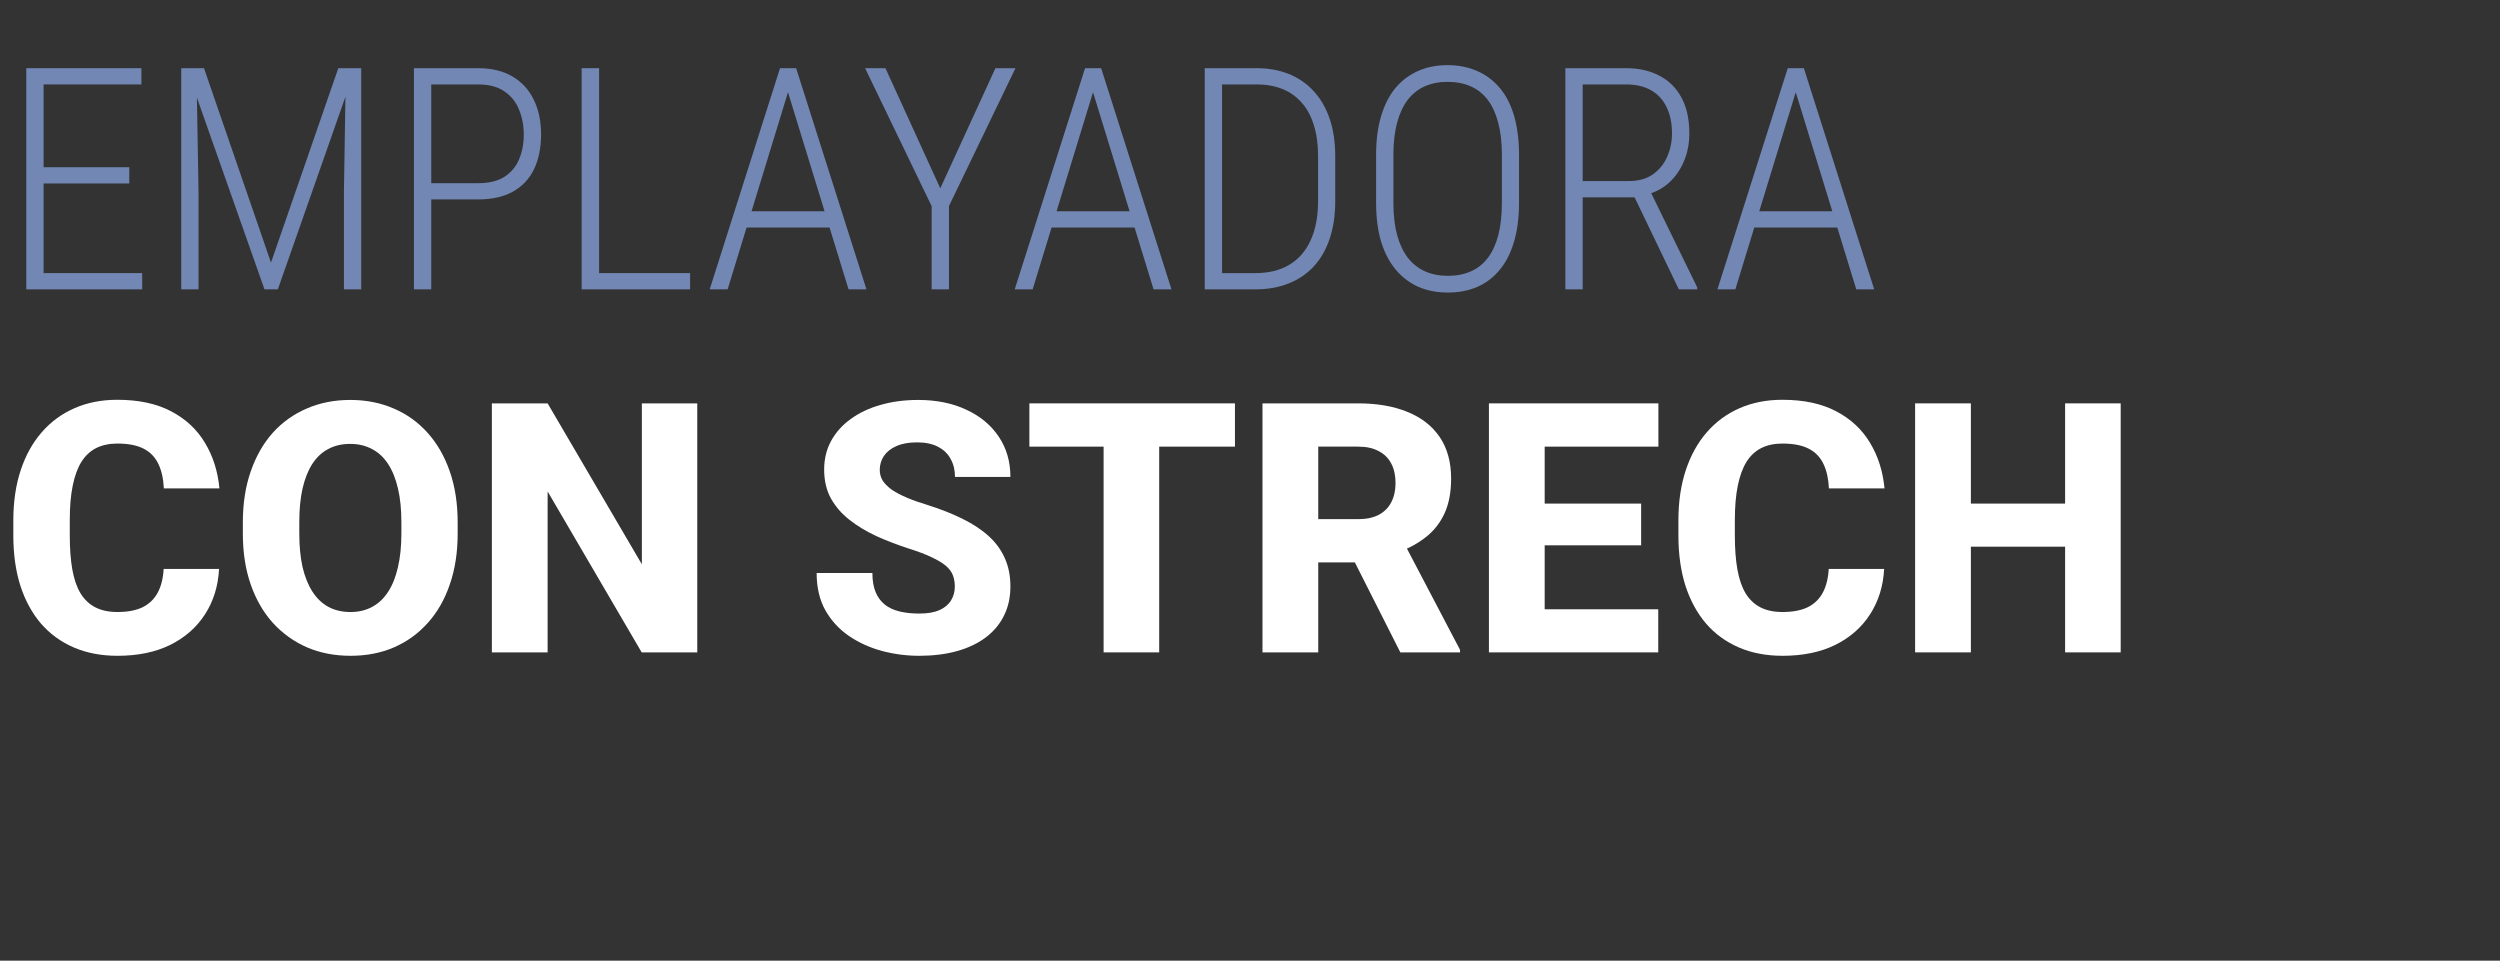
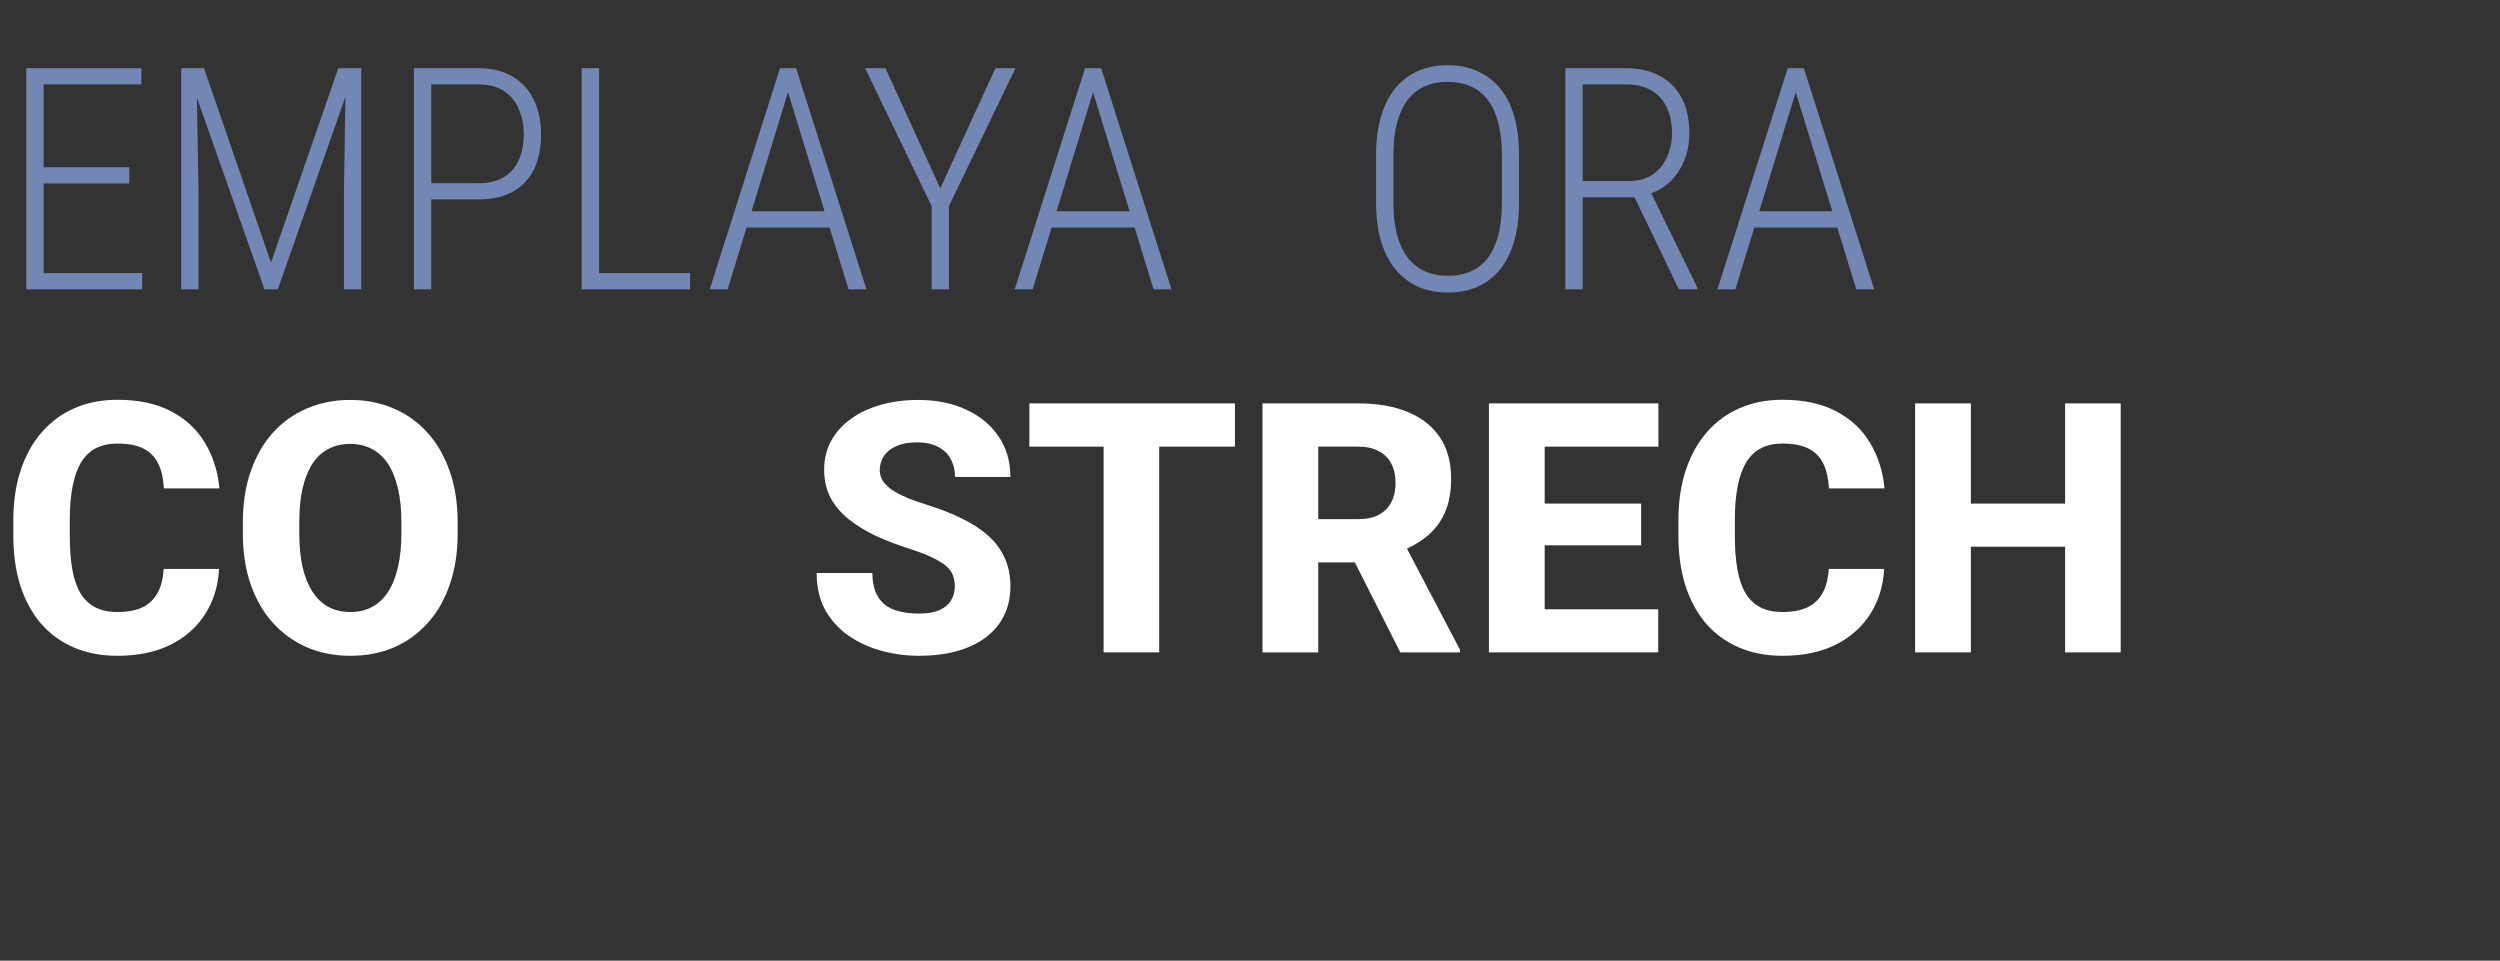
<svg xmlns="http://www.w3.org/2000/svg" width="216" height="83" viewBox="0 0 216 83" fill="none">
  <rect x="0" y="0" width="216" height="83" fill="#333333" stroke="none" />
  <path d="M179.902 43.51V47.233H168.761V43.51H179.902ZM170.283 34.851V56.365H165.466V34.851H170.283ZM183.227 34.851V56.365H178.425V34.851H183.227Z" fill="white" />
  <path d="M158.004 49.154H162.791C162.712 50.632 162.308 51.937 161.579 53.07C160.86 54.193 159.86 55.075 158.58 55.715C157.299 56.346 155.777 56.661 154.014 56.661C152.605 56.661 151.344 56.419 150.231 55.937C149.118 55.454 148.172 54.764 147.394 53.868C146.626 52.962 146.035 51.873 145.621 50.602C145.217 49.322 145.015 47.879 145.015 46.273V44.958C145.015 43.352 145.227 41.909 145.651 40.628C146.074 39.348 146.68 38.254 147.468 37.348C148.256 36.442 149.202 35.747 150.305 35.265C151.408 34.782 152.64 34.541 153.999 34.541C155.831 34.541 157.378 34.87 158.639 35.531C159.9 36.191 160.875 37.097 161.565 38.249C162.264 39.402 162.683 40.717 162.821 42.195H158.018C157.979 41.357 157.821 40.653 157.546 40.082C157.27 39.501 156.846 39.062 156.275 38.767C155.703 38.471 154.945 38.323 153.999 38.323C153.31 38.323 152.704 38.451 152.182 38.708C151.669 38.964 151.241 39.363 150.896 39.904C150.561 40.446 150.31 41.136 150.143 41.973C149.975 42.8 149.891 43.786 149.891 44.928V46.273C149.891 47.406 149.965 48.386 150.113 49.214C150.261 50.041 150.497 50.726 150.822 51.267C151.157 51.809 151.586 52.213 152.108 52.479C152.63 52.745 153.265 52.878 154.014 52.878C154.871 52.878 155.585 52.745 156.157 52.479C156.728 52.203 157.166 51.789 157.472 51.238C157.777 50.686 157.954 49.992 158.004 49.154Z" fill="white" />
  <path d="M143.272 52.642V56.365H131.82V52.642H143.272ZM133.46 34.851V56.365H128.643V34.851H133.46ZM141.794 43.51V47.115H131.82V43.51H141.794ZM143.286 34.851V38.589H131.82V34.851H143.286Z" fill="white" />
  <path d="M109.079 34.851H117.339C118.984 34.851 120.408 35.097 121.609 35.59C122.821 36.082 123.752 36.811 124.402 37.777C125.052 38.742 125.377 39.934 125.377 41.352C125.377 42.535 125.185 43.539 124.801 44.367C124.417 45.194 123.875 45.879 123.176 46.421C122.486 46.962 121.678 47.401 120.752 47.736L119.186 48.593H112.153L112.123 44.854H117.354C118.073 44.854 118.669 44.726 119.142 44.47C119.615 44.214 119.969 43.855 120.206 43.392C120.452 42.919 120.575 42.367 120.575 41.737C120.575 41.087 120.452 40.525 120.206 40.052C119.959 39.579 119.595 39.22 119.112 38.973C118.639 38.717 118.048 38.589 117.339 38.589H113.896V56.365H109.079V34.851ZM120.989 56.365L116.157 46.805L121.24 46.79L126.146 56.144V56.365H120.989Z" fill="white" />
  <path d="M100.154 34.851V56.365H95.352V34.851H100.154ZM106.7 34.851V38.589H88.939V34.851H106.7Z" fill="white" />
  <path d="M82.496 50.691C82.496 50.327 82.442 50.002 82.334 49.716C82.225 49.42 82.028 49.15 81.743 48.903C81.457 48.657 81.053 48.411 80.531 48.164C80.009 47.908 79.325 47.647 78.477 47.381C77.512 47.066 76.591 46.712 75.714 46.317C74.847 45.913 74.074 45.446 73.394 44.914C72.715 44.382 72.178 43.761 71.784 43.052C71.399 42.343 71.207 41.515 71.207 40.569C71.207 39.653 71.409 38.826 71.813 38.087C72.217 37.348 72.783 36.718 73.512 36.196C74.241 35.664 75.098 35.26 76.084 34.984C77.069 34.698 78.152 34.555 79.334 34.555C80.91 34.555 82.294 34.836 83.487 35.398C84.688 35.949 85.624 36.728 86.294 37.732C86.964 38.727 87.299 39.885 87.299 41.205H82.511C82.511 40.624 82.388 40.111 82.142 39.668C81.905 39.215 81.541 38.86 81.048 38.604C80.566 38.348 79.96 38.22 79.231 38.22C78.522 38.22 77.926 38.328 77.443 38.545C76.97 38.752 76.611 39.038 76.364 39.402C76.128 39.767 76.01 40.166 76.01 40.599C76.01 40.944 76.098 41.259 76.276 41.545C76.463 41.821 76.729 42.081 77.073 42.328C77.428 42.564 77.862 42.791 78.374 43.008C78.886 43.224 79.472 43.431 80.132 43.628C81.285 43.993 82.304 44.397 83.191 44.84C84.087 45.283 84.841 45.785 85.452 46.347C86.062 46.908 86.521 47.544 86.826 48.253C87.141 48.962 87.299 49.765 87.299 50.662C87.299 51.617 87.112 52.464 86.737 53.203C86.373 53.942 85.841 54.572 85.141 55.095C84.452 55.607 83.624 55.996 82.659 56.262C81.694 56.528 80.615 56.661 79.423 56.661C78.339 56.661 77.27 56.523 76.216 56.247C75.162 55.962 74.207 55.528 73.35 54.947C72.503 54.366 71.823 53.627 71.311 52.73C70.808 51.824 70.557 50.75 70.557 49.509H75.374C75.374 50.159 75.468 50.711 75.655 51.164C75.842 51.607 76.108 51.967 76.453 52.243C76.808 52.519 77.236 52.716 77.738 52.834C78.241 52.952 78.802 53.011 79.423 53.011C80.142 53.011 80.723 52.913 81.167 52.716C81.62 52.509 81.955 52.228 82.171 51.873C82.388 51.519 82.496 51.125 82.496 50.691Z" fill="white" />
-   <path d="M60.243 34.851V56.365H55.441L47.314 42.461V56.365H42.497V34.851H47.314L55.456 48.755V34.851H60.243Z" fill="white" />
  <path d="M39.542 45.135V46.096C39.542 47.731 39.315 49.199 38.862 50.499C38.419 51.8 37.783 52.908 36.956 53.824C36.138 54.74 35.163 55.444 34.03 55.937C32.907 56.42 31.661 56.661 30.291 56.661C28.922 56.661 27.671 56.42 26.538 55.937C25.405 55.444 24.42 54.74 23.583 53.824C22.756 52.908 22.115 51.8 21.662 50.499C21.209 49.199 20.982 47.731 20.982 46.096V45.135C20.982 43.5 21.209 42.032 21.662 40.732C22.115 39.422 22.751 38.309 23.568 37.392C24.396 36.476 25.376 35.777 26.509 35.294C27.642 34.802 28.893 34.555 30.262 34.555C31.631 34.555 32.882 34.802 34.015 35.294C35.148 35.777 36.123 36.476 36.941 37.392C37.768 38.309 38.409 39.422 38.862 40.732C39.315 42.032 39.542 43.5 39.542 45.135ZM34.68 46.096V45.106C34.68 44.012 34.582 43.047 34.385 42.21C34.188 41.362 33.902 40.653 33.528 40.082C33.153 39.51 32.69 39.082 32.139 38.796C31.587 38.501 30.961 38.353 30.262 38.353C29.533 38.353 28.898 38.501 28.356 38.796C27.814 39.082 27.356 39.51 26.982 40.082C26.617 40.653 26.336 41.362 26.139 42.21C25.952 43.047 25.859 44.012 25.859 45.106V46.096C25.859 47.179 25.952 48.145 26.139 48.992C26.336 49.829 26.622 50.539 26.996 51.12C27.371 51.701 27.829 52.139 28.371 52.435C28.922 52.73 29.563 52.878 30.291 52.878C30.991 52.878 31.612 52.73 32.153 52.435C32.705 52.139 33.168 51.701 33.542 51.12C33.917 50.539 34.197 49.829 34.385 48.992C34.582 48.145 34.68 47.179 34.68 46.096Z" fill="white" />
  <path d="M14.141 49.154H18.928C18.849 50.632 18.446 51.937 17.717 53.07C16.998 54.193 15.998 55.075 14.717 55.715C13.437 56.346 11.915 56.661 10.151 56.661C8.742 56.661 7.482 56.419 6.368 55.937C5.255 55.454 4.31 54.764 3.531 53.868C2.763 52.962 2.172 51.873 1.758 50.602C1.354 49.322 1.152 47.879 1.152 46.273V44.958C1.152 43.352 1.364 41.909 1.788 40.628C2.211 39.348 2.817 38.254 3.605 37.348C4.393 36.442 5.339 35.747 6.442 35.265C7.546 34.782 8.777 34.541 10.136 34.541C11.969 34.541 13.515 34.87 14.776 35.531C16.037 36.191 17.012 37.097 17.702 38.249C18.401 39.402 18.82 40.717 18.958 42.195H14.156C14.116 41.357 13.959 40.653 13.683 40.082C13.407 39.501 12.983 39.062 12.412 38.767C11.841 38.471 11.082 38.323 10.136 38.323C9.447 38.323 8.841 38.451 8.319 38.708C7.807 38.964 7.378 39.363 7.033 39.904C6.698 40.446 6.447 41.136 6.28 41.973C6.112 42.8 6.029 43.786 6.029 44.928V46.273C6.029 47.406 6.102 48.386 6.25 49.214C6.398 50.041 6.634 50.726 6.959 51.267C7.294 51.809 7.723 52.213 8.245 52.479C8.767 52.745 9.402 52.878 10.151 52.878C11.008 52.878 11.722 52.745 12.294 52.479C12.865 52.203 13.303 51.789 13.609 51.238C13.914 50.686 14.091 49.992 14.141 49.154Z" fill="white" />
  <path d="M155.434 7.046L149.934 25H148.386L154.462 5.891H155.525L155.434 7.046ZM160.382 25L154.869 7.046L154.804 5.891H155.854L161.93 25H160.382ZM159.515 18.254V19.658H150.906V18.254H159.515Z" fill="#7287B4" />
  <path d="M135.248 5.891H140.485C141.605 5.891 142.572 6.109 143.385 6.547C144.208 6.976 144.842 7.61 145.288 8.45C145.735 9.281 145.958 10.305 145.958 11.521C145.958 12.422 145.796 13.24 145.472 13.975C145.157 14.71 144.724 15.323 144.173 15.813C143.621 16.303 142.97 16.64 142.217 16.823L141.732 17.047H136.272L136.245 15.642H140.734C141.565 15.642 142.257 15.45 142.808 15.065C143.359 14.68 143.77 14.172 144.041 13.542C144.321 12.912 144.461 12.239 144.461 11.521C144.461 10.655 144.308 9.907 144.002 9.277C143.705 8.638 143.258 8.148 142.663 7.807C142.077 7.466 141.351 7.295 140.485 7.295H136.744V25H135.248V5.891ZM145.052 25L140.944 16.456L142.545 16.443L146.64 24.829V25H145.052Z" fill="#7287B4" />
  <path d="M131.245 13.385V17.519C131.245 18.788 131.101 19.908 130.812 20.879C130.532 21.841 130.125 22.646 129.591 23.294C129.067 23.941 128.423 24.436 127.662 24.777C126.901 25.109 126.043 25.276 125.09 25.276C124.145 25.276 123.292 25.109 122.531 24.777C121.778 24.436 121.131 23.941 120.588 23.294C120.046 22.646 119.626 21.841 119.328 20.879C119.039 19.908 118.895 18.788 118.895 17.519V13.385C118.895 12.125 119.039 11.009 119.328 10.038C119.617 9.067 120.028 8.257 120.562 7.61C121.104 6.963 121.752 6.473 122.504 6.14C123.265 5.799 124.119 5.628 125.064 5.628C126.017 5.628 126.875 5.799 127.636 6.14C128.397 6.473 129.049 6.963 129.591 7.61C130.134 8.257 130.545 9.067 130.825 10.038C131.105 11.009 131.245 12.125 131.245 13.385ZM129.762 17.519V13.358C129.762 12.309 129.657 11.394 129.447 10.616C129.246 9.828 128.948 9.172 128.555 8.647C128.161 8.122 127.671 7.728 127.085 7.466C126.498 7.203 125.825 7.072 125.064 7.072C124.329 7.072 123.668 7.203 123.082 7.466C122.504 7.728 122.014 8.122 121.612 8.647C121.218 9.172 120.916 9.828 120.706 10.616C120.496 11.394 120.391 12.309 120.391 13.358V17.519C120.391 18.578 120.496 19.501 120.706 20.288C120.916 21.067 121.222 21.723 121.625 22.257C122.036 22.782 122.531 23.176 123.108 23.438C123.694 23.701 124.355 23.832 125.09 23.832C125.851 23.832 126.52 23.701 127.098 23.438C127.684 23.176 128.174 22.782 128.568 22.257C128.962 21.723 129.259 21.067 129.46 20.288C129.661 19.501 129.762 18.578 129.762 17.519Z" fill="#7287B4" />
-   <path d="M108.474 25H104.891L104.904 23.596H108.474C109.62 23.596 110.596 23.355 111.401 22.874C112.206 22.392 112.818 21.688 113.238 20.761C113.667 19.833 113.881 18.704 113.881 17.375V13.49C113.881 12.475 113.759 11.582 113.514 10.812C113.277 10.034 112.928 9.386 112.464 8.87C112.009 8.345 111.453 7.951 110.797 7.689C110.141 7.426 109.401 7.295 108.579 7.295H104.825V5.891H108.579C109.594 5.891 110.517 6.057 111.348 6.389C112.179 6.722 112.893 7.212 113.487 7.859C114.091 8.507 114.555 9.303 114.879 10.248C115.202 11.193 115.364 12.282 115.364 13.516V17.375C115.364 18.599 115.202 19.689 114.879 20.643C114.555 21.596 114.091 22.397 113.487 23.044C112.884 23.683 112.158 24.169 111.309 24.501C110.46 24.834 109.515 25 108.474 25ZM105.587 5.891V25H104.09V5.891H105.587Z" fill="#7287B4" />
  <path d="M94.72 7.046L89.221 25H87.672L93.749 5.891H94.812L94.72 7.046ZM99.668 25L94.155 7.046L94.09 5.891H95.14L101.216 25H99.668ZM98.802 18.254V19.658H90.192V18.254H98.802Z" fill="#7287B4" />
  <path d="M76.503 5.891L81.241 16.272L86.005 5.891H87.737L81.989 17.808V25H80.493V17.808L74.744 5.891H76.503Z" fill="#7287B4" />
  <path d="M68.366 7.046L62.867 25H61.318L67.394 5.891H68.458L68.366 7.046ZM73.314 25L67.801 7.046L67.736 5.891H68.786L74.862 25H73.314ZM72.448 18.254V19.658H63.838V18.254H72.448Z" fill="#7287B4" />
  <path d="M59.625 23.596V25H51.356V23.596H59.625ZM51.763 5.891V25H50.254V5.891H51.763Z" fill="#7287B4" />
  <path d="M41.316 17.23H36.788V15.826H41.316C42.252 15.826 43.009 15.642 43.586 15.275C44.164 14.898 44.584 14.395 44.846 13.765C45.118 13.127 45.253 12.414 45.253 11.626C45.253 10.847 45.118 10.13 44.846 9.474C44.584 8.817 44.164 8.292 43.586 7.899C43.009 7.496 42.252 7.295 41.316 7.295H37.26V25H35.764V5.891H41.316C42.488 5.891 43.477 6.131 44.282 6.612C45.096 7.094 45.708 7.763 46.119 8.621C46.539 9.478 46.749 10.471 46.749 11.6C46.749 12.772 46.544 13.783 46.133 14.632C45.721 15.472 45.113 16.115 44.308 16.561C43.503 17.007 42.506 17.23 41.316 17.23Z" fill="#7287B4" />
  <path d="M16.117 5.891H17.626L23.414 22.69L29.229 5.891H30.712L24.005 25H22.85L16.117 5.891ZM15.658 5.891H16.97L17.154 16.679V25H15.658V5.891ZM29.885 5.891H31.21V25H29.714V16.679L29.885 5.891Z" fill="#7287B4" />
  <path d="M12.284 23.596V25H3.36V23.596H12.284ZM3.767 5.891V25H2.271V5.891H3.767ZM11.169 14.448V15.852H3.36V14.448H11.169ZM12.219 5.891V7.295H3.36V5.891H12.219Z" fill="#7287B4" />
</svg>